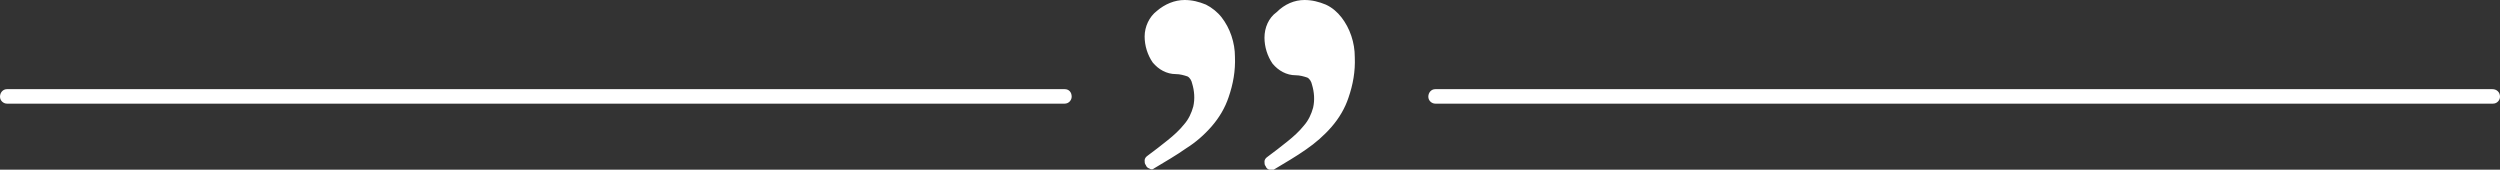
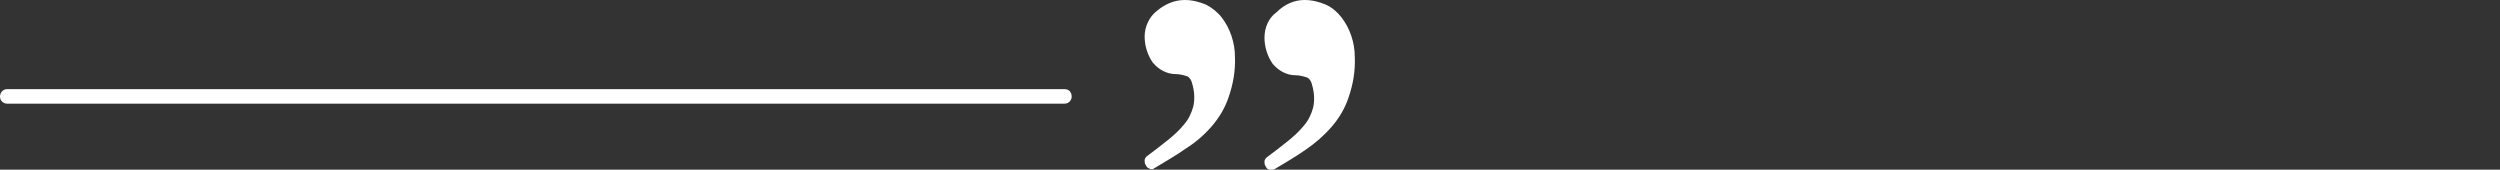
<svg xmlns="http://www.w3.org/2000/svg" version="1.1" id="Layer_1" x="0px" y="0px" viewBox="0 0 431.8 29.3" style="enable-background:new 0 0 431.8 29.3;" xml:space="preserve">
  <rect x="0" y="0" width="431.8" height="29.3" fill="#333333" stroke="none" />
  <style type="text/css">
	.st0{fill:#FFFFFF;}
</style>
  <title>quotes</title>
  <g id="Layer_2_1_">
    <g id="Layer_1-2">
      <path class="st0" d="M204.6,0c1.3,0,2.5,0.3,3.7,0.8c1,0.5,2,1.3,2.7,2.2c0.7,0.9,1.3,2,1.7,3.2c0.4,1.2,0.6,2.4,0.6,3.6    c0.1,2.4-0.3,4.7-1.1,7c-0.6,1.8-1.6,3.5-2.9,5c-1.3,1.5-2.8,2.8-4.4,3.8c-1.7,1.2-3.6,2.3-5.6,3.5c-0.2,0.2-0.5,0.2-0.8,0    c-0.3-0.1-0.5-0.3-0.6-0.6c-0.2-0.2-0.2-0.5-0.2-0.8c0-0.3,0.2-0.6,0.5-0.8c1.2-0.9,2.4-1.8,3.5-2.7c1-0.8,2-1.7,2.8-2.7    c0.8-0.9,1.3-2,1.6-3.1c0.3-1.3,0.2-2.7-0.2-4c-0.1-0.5-0.4-1-0.8-1.2c-0.6-0.2-1.3-0.4-2-0.4c-1.6,0-3-0.8-4-2    c-0.9-1.3-1.4-2.9-1.4-4.5c0-1.7,0.8-3.4,2.1-4.4C201.2,0.7,202.9,0,204.6,0z M225.3,0c1.3,0,2.5,0.3,3.7,0.8    c1.1,0.5,2,1.3,2.7,2.2c0.7,0.9,1.3,2,1.7,3.2c0.4,1.2,0.6,2.4,0.6,3.7c0.1,2.4-0.3,4.7-1.1,7c-0.6,1.8-1.6,3.5-2.9,5    c-1.3,1.5-2.8,2.8-4.4,3.9c-1.7,1.2-3.6,2.3-5.6,3.5c-0.2,0.2-0.5,0.2-0.8,0c-0.3-0.1-0.5-0.3-0.6-0.6c-0.2-0.2-0.2-0.5-0.2-0.8    c0-0.3,0.2-0.6,0.5-0.8c1.2-0.9,2.4-1.8,3.5-2.7c1-0.8,2-1.7,2.8-2.7c0.8-0.9,1.3-2,1.6-3.1c0.3-1.3,0.2-2.7-0.2-4    c-0.1-0.5-0.4-1-0.8-1.2c-0.6-0.2-1.3-0.4-2-0.4c-1.6,0-3-0.8-4-2c-0.9-1.3-1.4-2.9-1.4-4.5c0-1.7,0.7-3.4,2.1-4.4    C221.9,0.7,223.6,0,225.3,0L225.3,0z" />
      <path class="st0" d="M183.9,15.4H1.2c-0.7,0-1.2,0.6-1.2,1.3c0,0.7,0.6,1.2,1.2,1.2h182.7c0.7,0,1.2-0.6,1.2-1.2    C185.1,15.9,184.6,15.4,183.9,15.4z" />
-       <path class="st0" d="M430.5,15.4H247.9c-0.7,0-1.2,0.6-1.2,1.3c0,0.7,0.6,1.2,1.2,1.2h182.7c0.7,0,1.2-0.6,1.2-1.2    C431.8,15.9,431.2,15.4,430.5,15.4z" />
    </g>
  </g>
</svg>